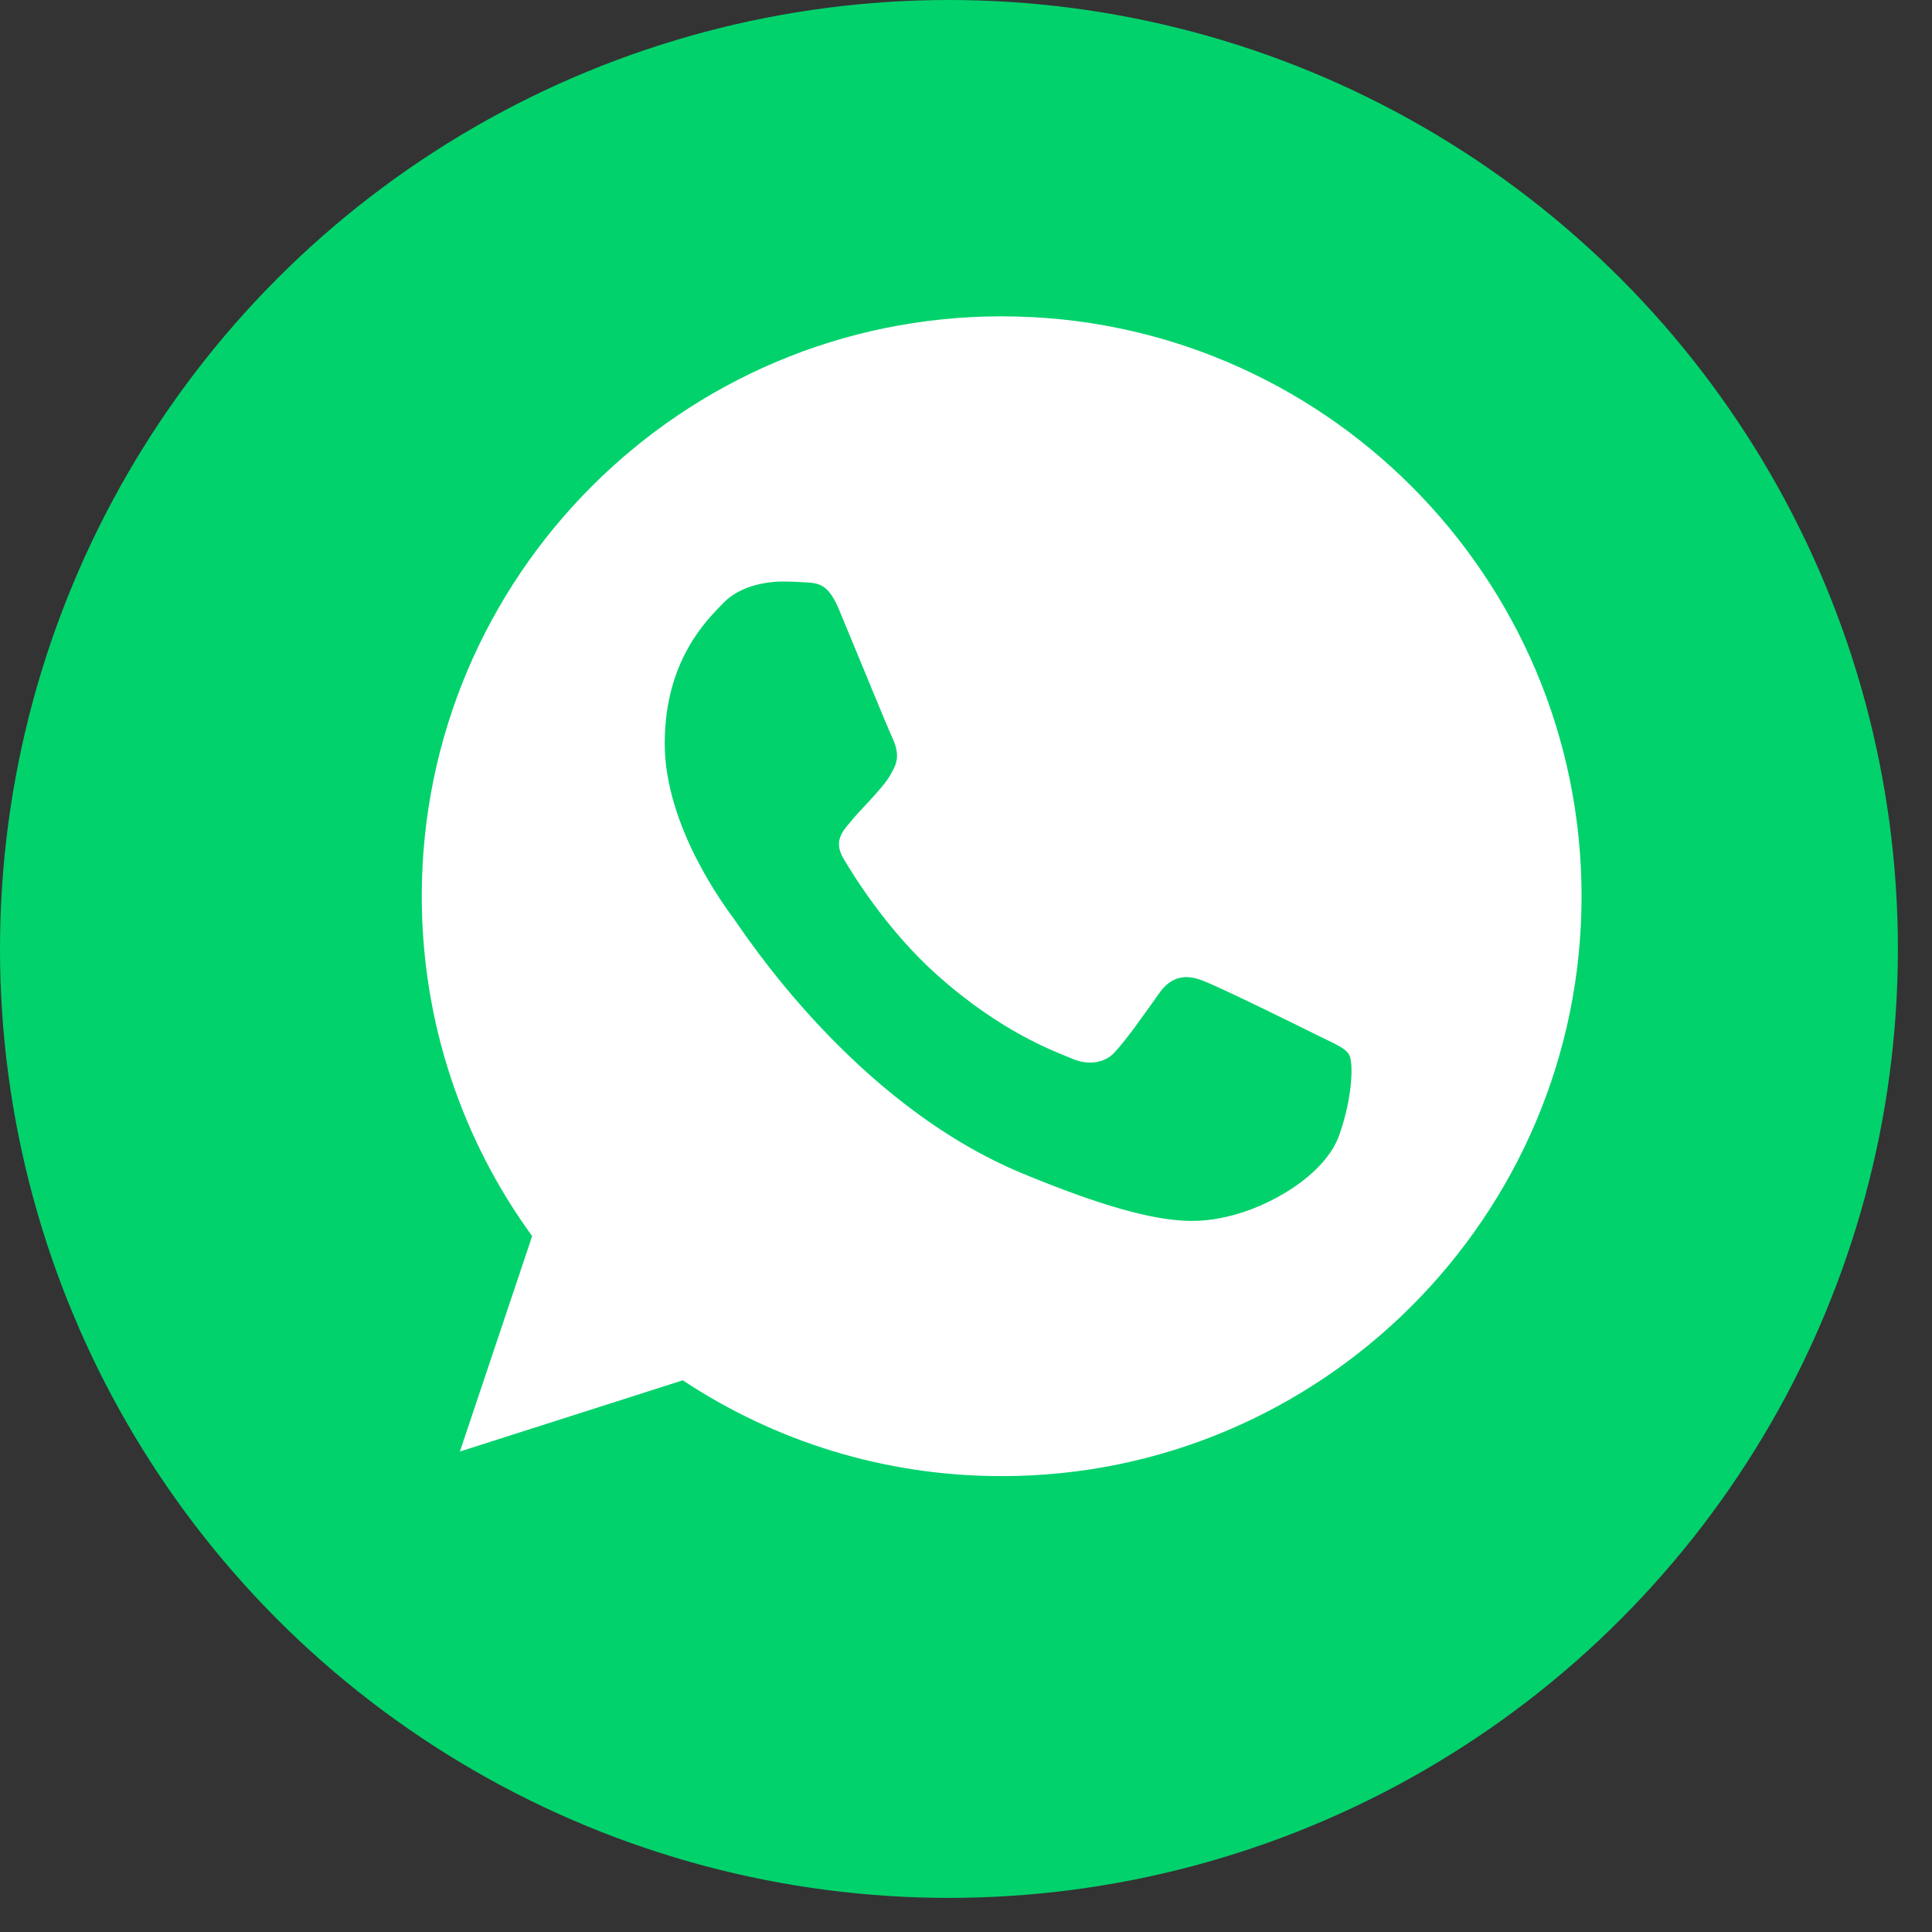
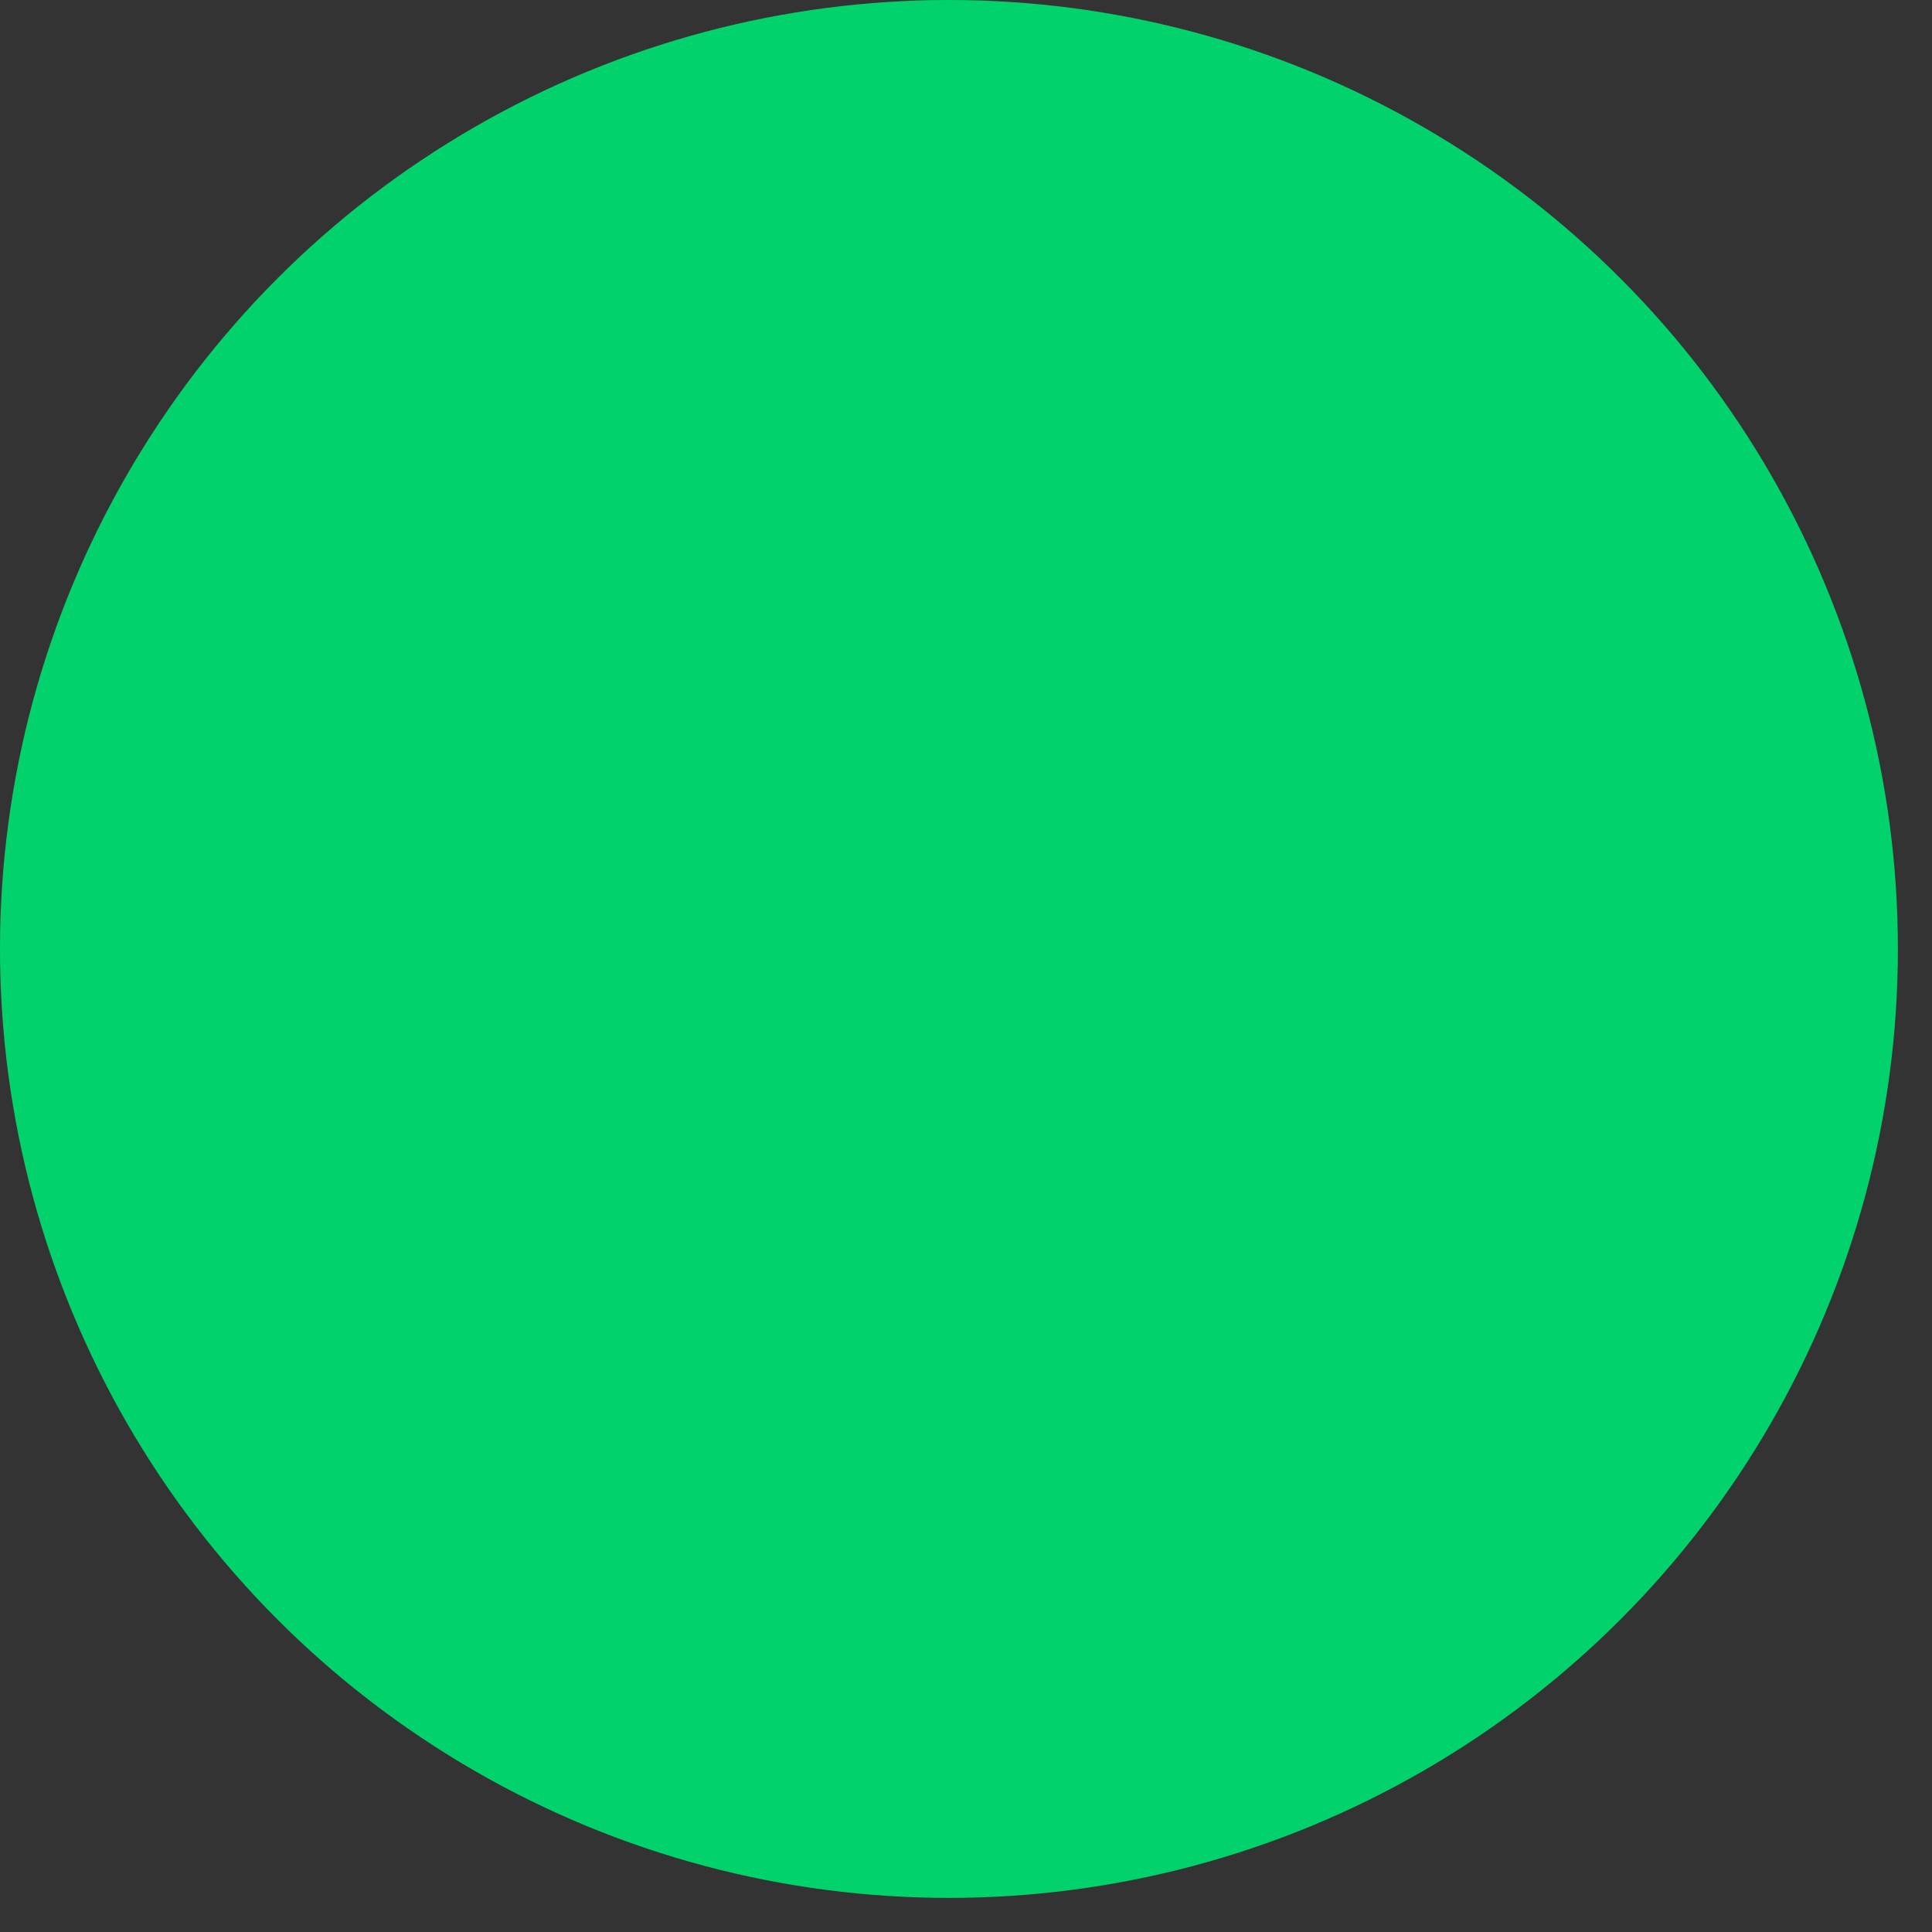
<svg xmlns="http://www.w3.org/2000/svg" width="52" height="52" viewBox="0 0 52 52" fill="none">
  <rect x="0" y="0" width="52" height="52" fill="#333333" stroke="none" />
  <circle cx="25.541" cy="25.541" r="25.541" fill="#02D26C" />
-   <path d="M26.964 8.514H26.956C18.35 8.514 11.352 15.514 11.352 24.122C11.352 27.536 12.452 30.701 14.323 33.27L12.378 39.068L18.377 37.151C20.845 38.785 23.789 39.73 26.964 39.73C35.569 39.73 42.568 32.728 42.568 24.122C42.568 15.516 35.569 8.514 26.964 8.514ZM36.045 30.554C35.669 31.617 34.175 32.499 32.982 32.757C32.167 32.931 31.102 33.069 27.516 31.582C22.929 29.682 19.975 25.021 19.745 24.719C19.524 24.416 17.891 22.251 17.891 20.011C17.891 17.771 19.029 16.68 19.487 16.212C19.864 15.828 20.486 15.652 21.083 15.652C21.276 15.652 21.45 15.662 21.606 15.67C22.065 15.689 22.295 15.717 22.597 16.441C22.974 17.348 23.891 19.587 24 19.818C24.111 20.048 24.222 20.36 24.066 20.663C23.92 20.975 23.791 21.113 23.561 21.378C23.331 21.644 23.112 21.847 22.882 22.132C22.671 22.379 22.433 22.645 22.699 23.103C22.964 23.552 23.881 25.048 25.231 26.25C26.973 27.801 28.386 28.297 28.891 28.508C29.268 28.664 29.716 28.627 29.991 28.334C30.341 27.957 30.772 27.333 31.211 26.718C31.523 26.277 31.917 26.223 32.331 26.379C32.752 26.525 34.982 27.628 35.441 27.856C35.899 28.086 36.202 28.195 36.313 28.389C36.422 28.582 36.422 29.489 36.045 30.554Z" fill="white" />
</svg>